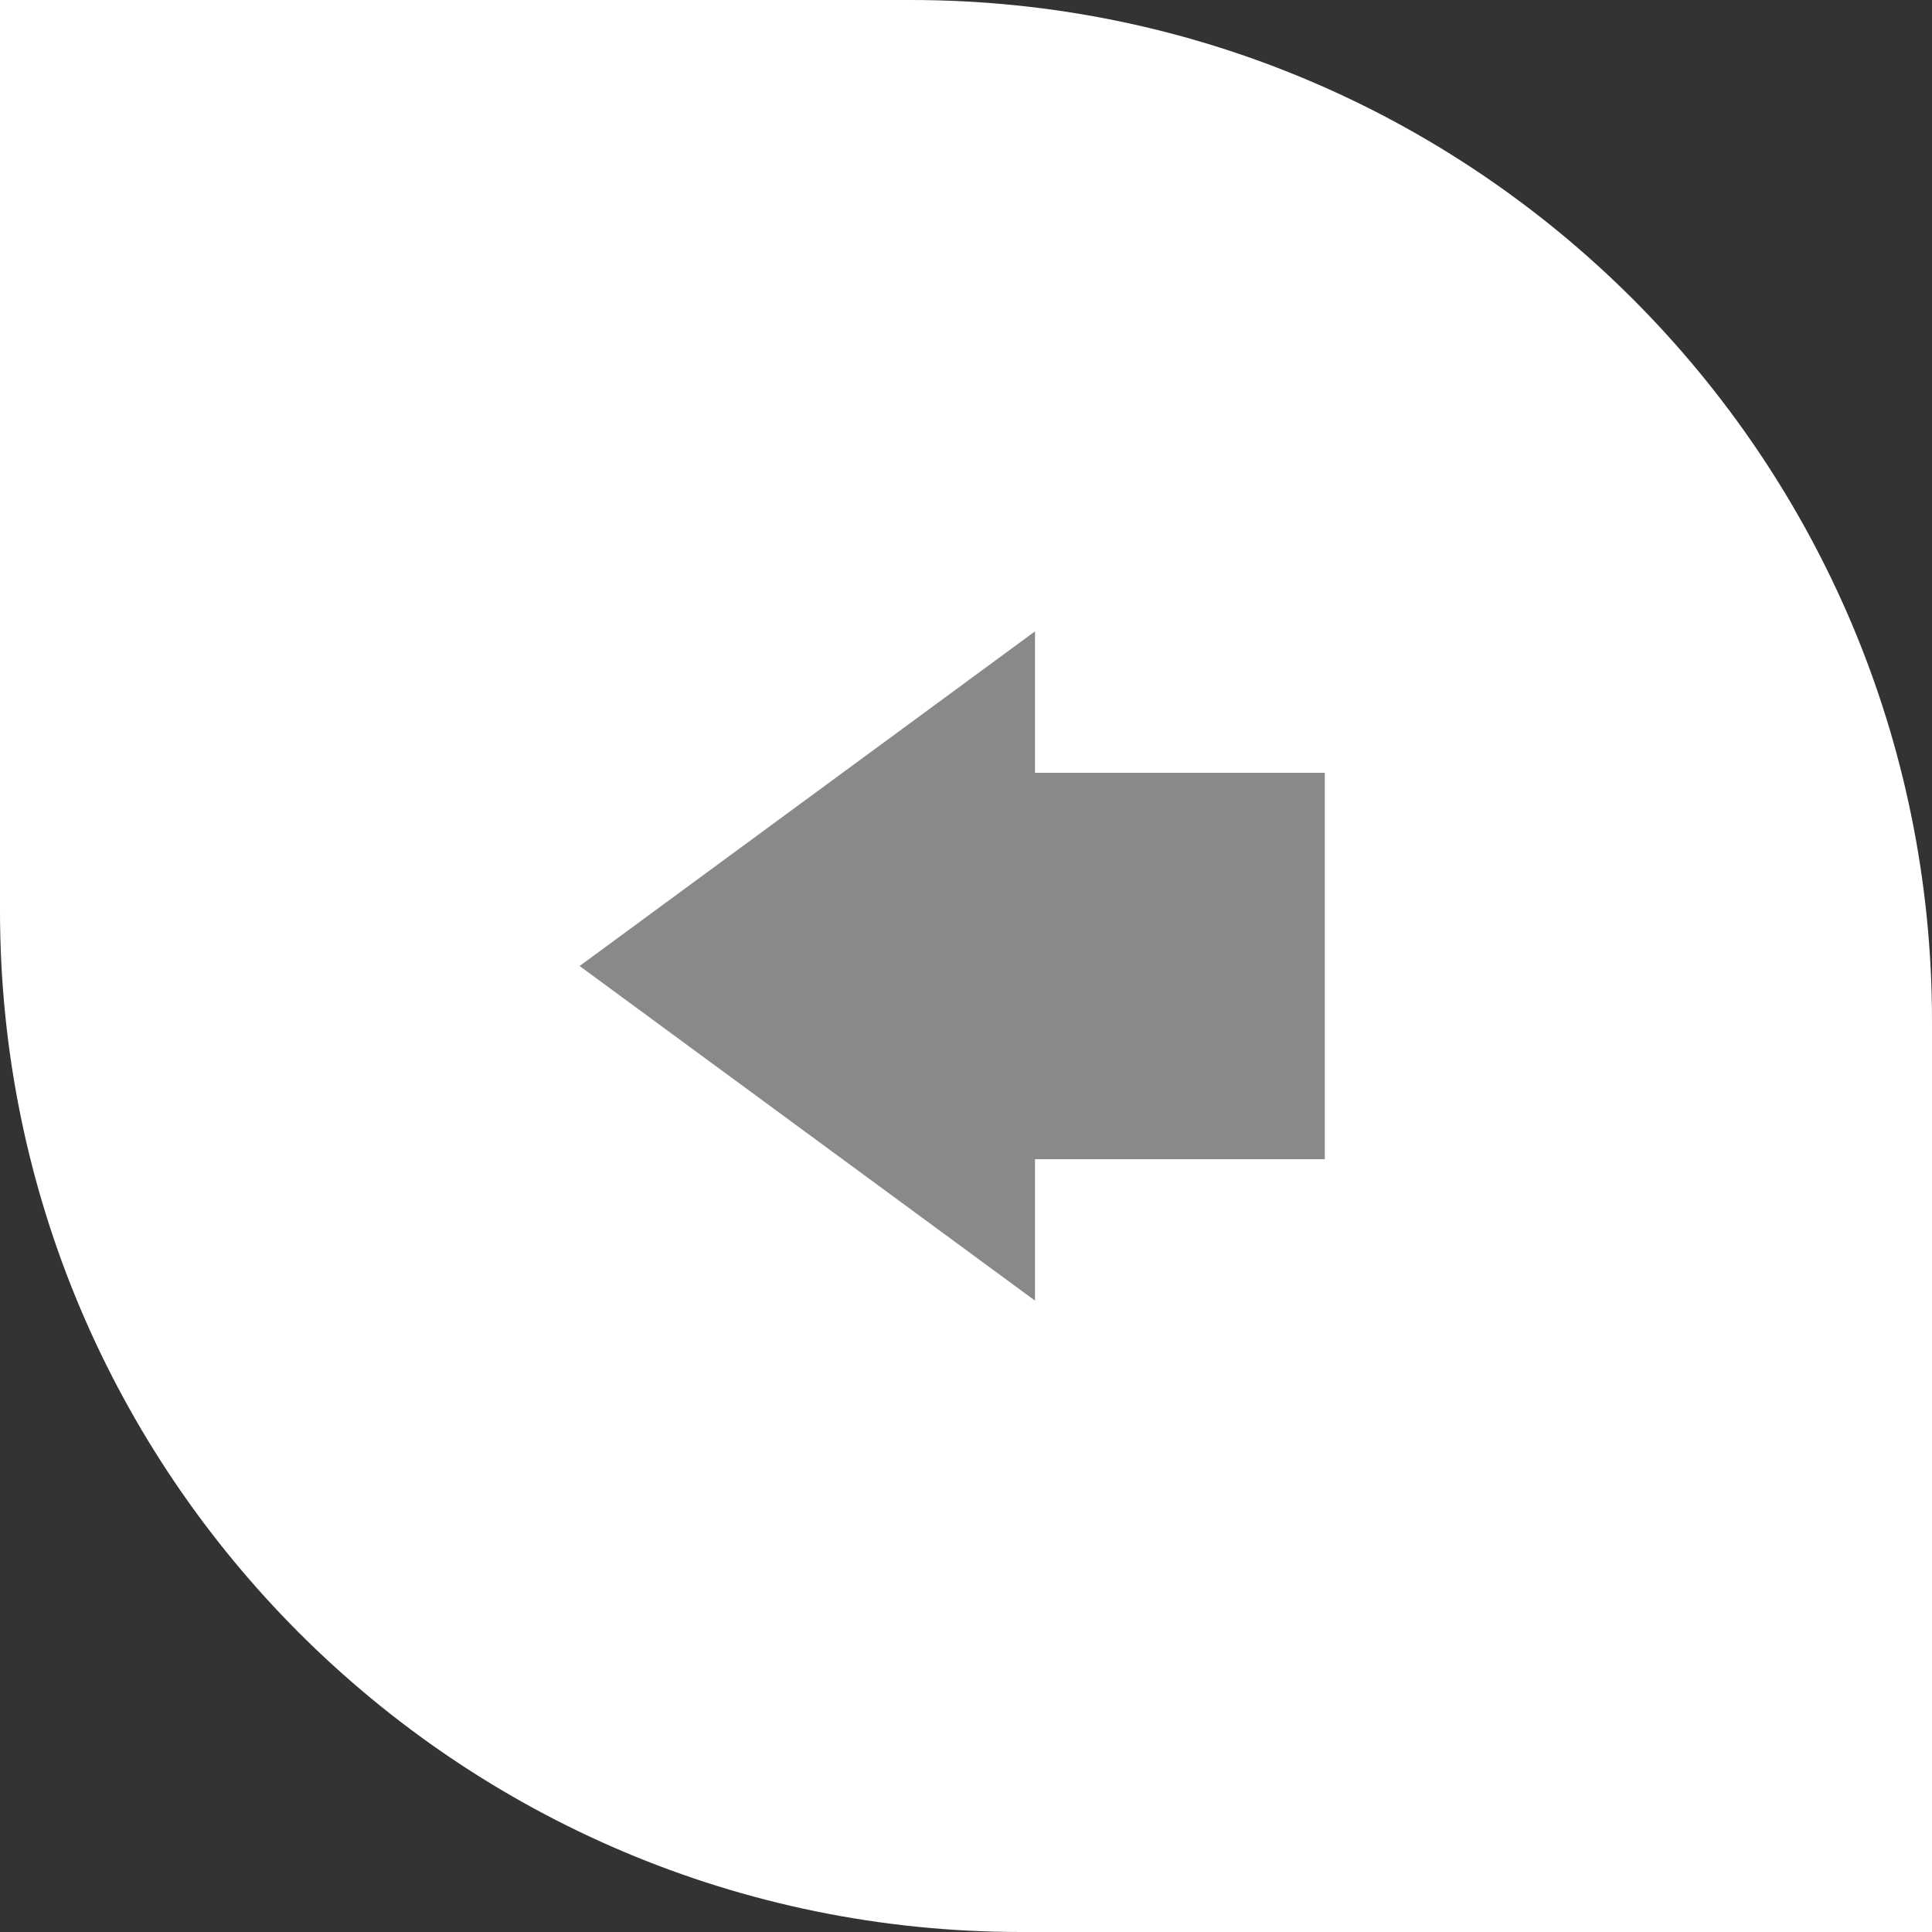
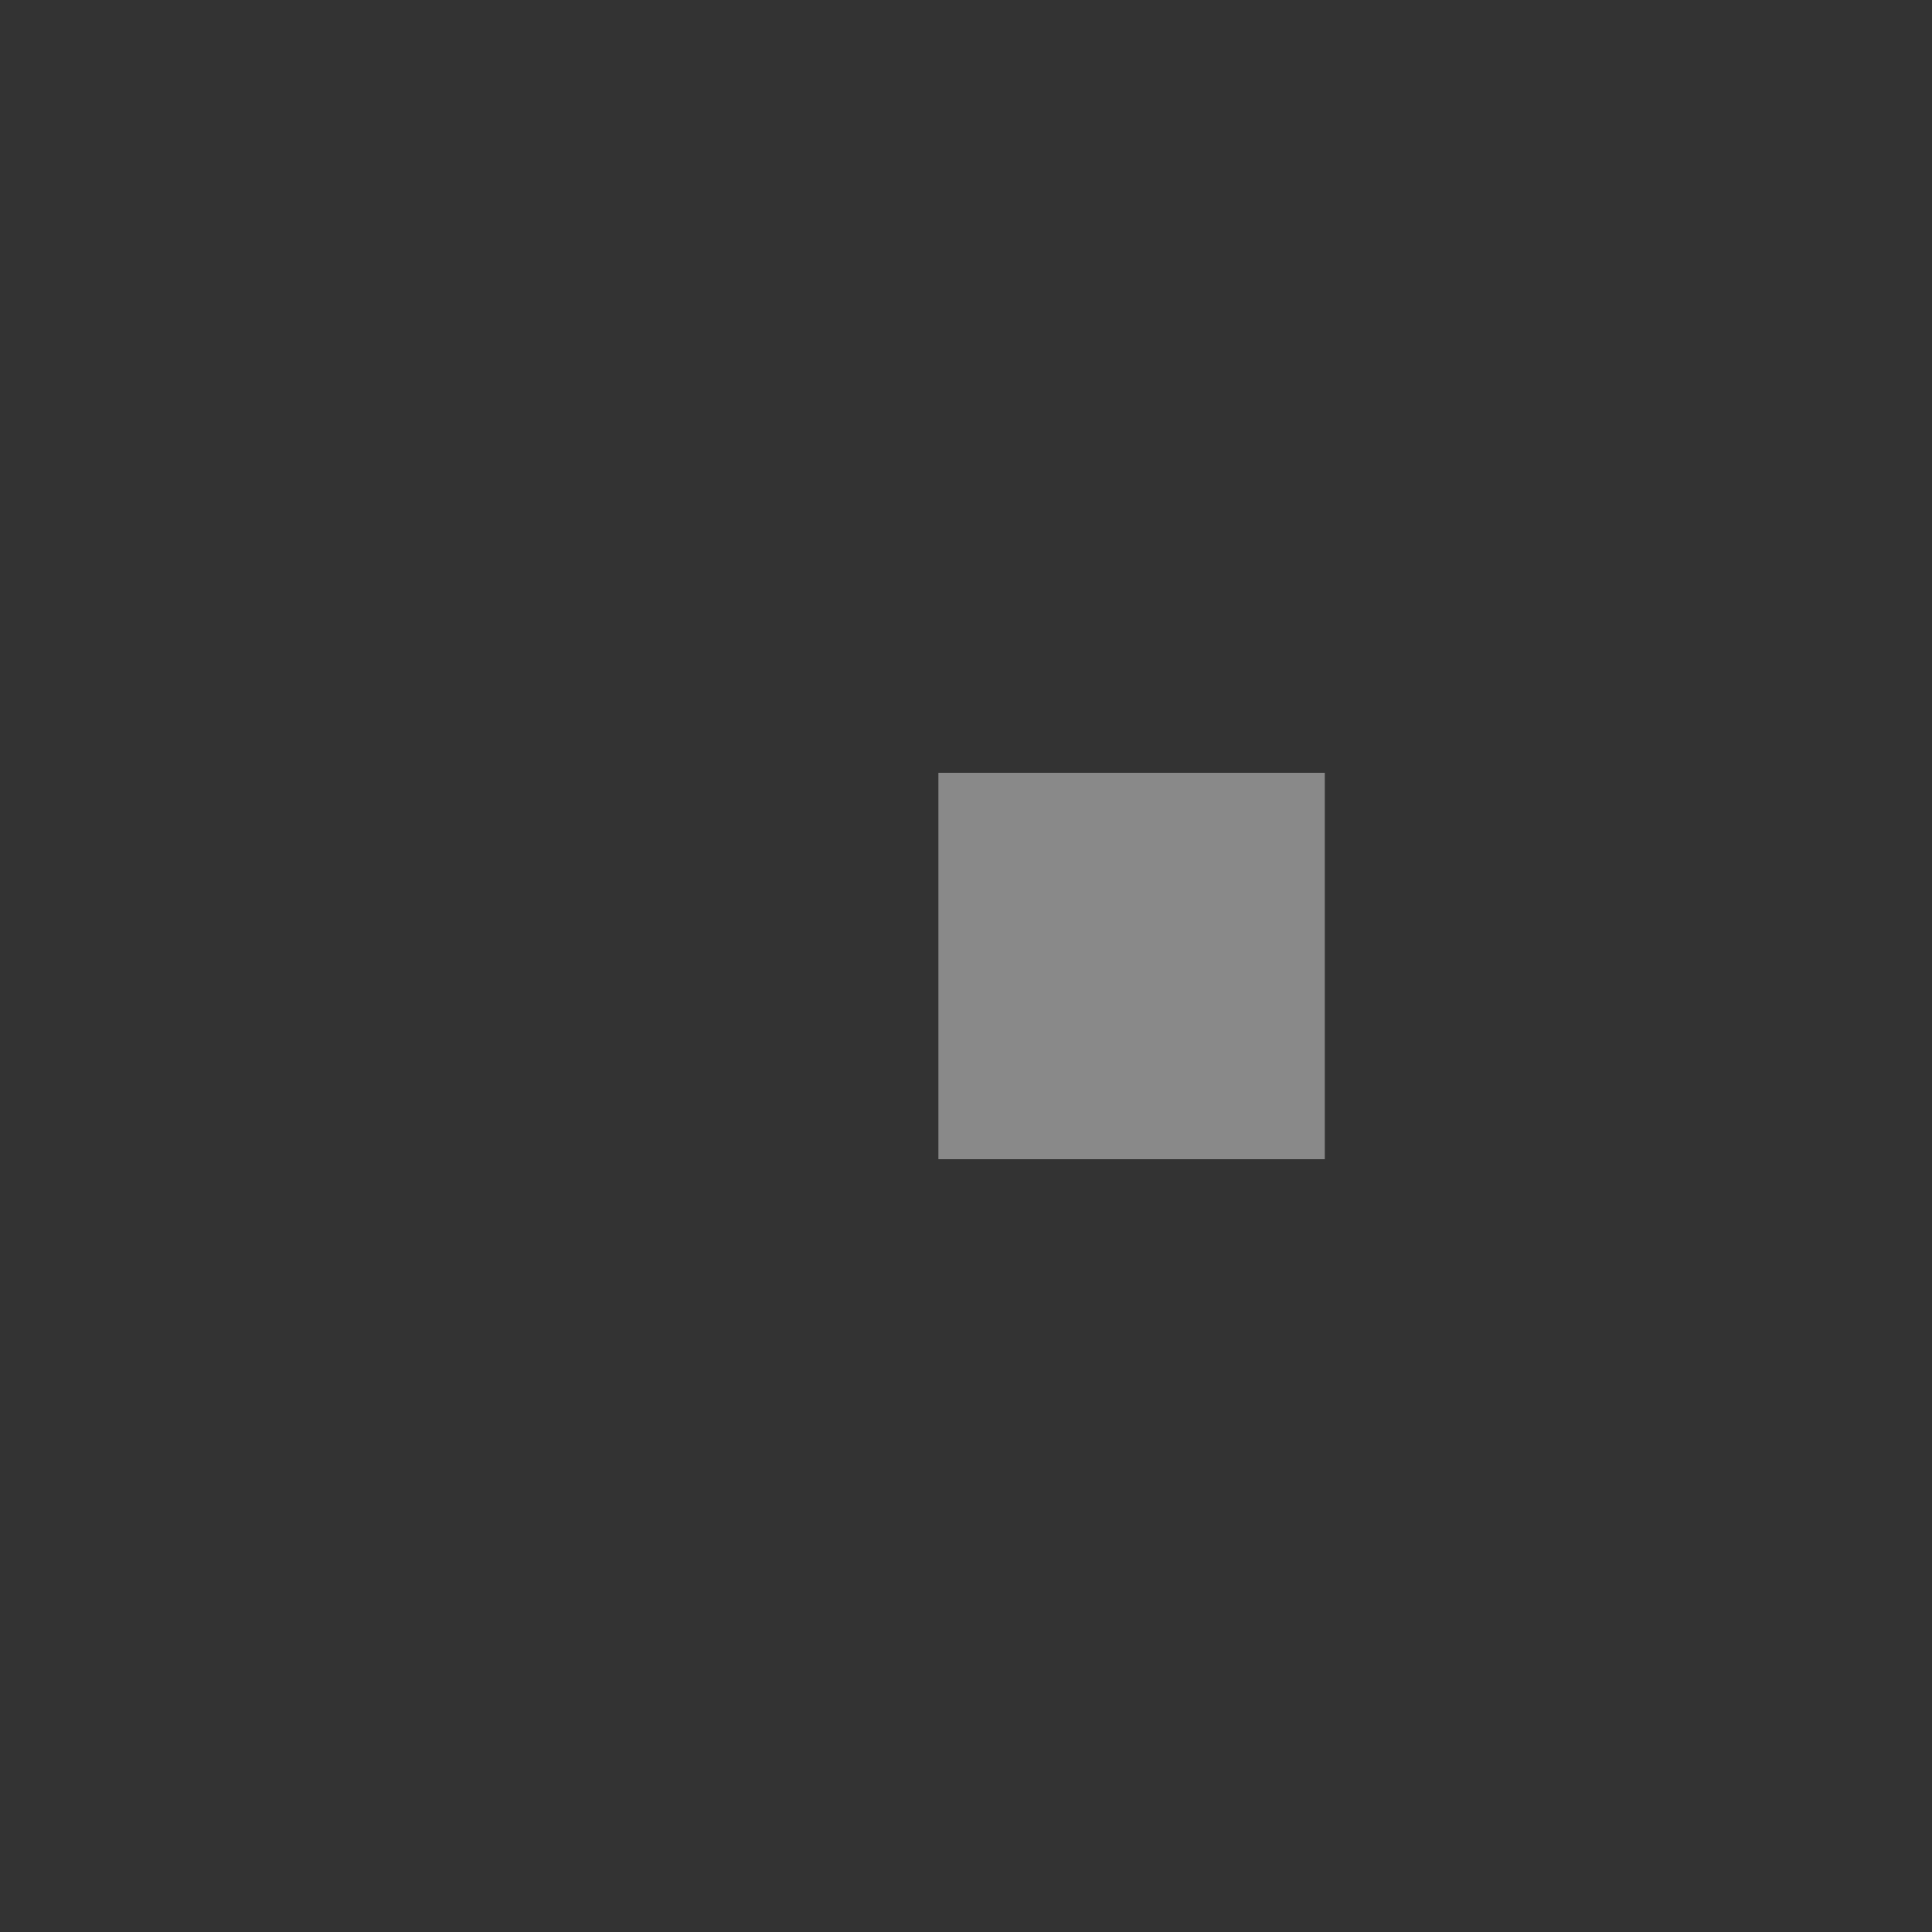
<svg xmlns="http://www.w3.org/2000/svg" width="70" height="70" viewBox="0 0 70 70" fill="none">
  <rect x="0" y="0" width="70" height="70" fill="#333333" stroke="none" />
-   <path d="M0 0H33C53.434 0 70 16.566 70 37V70H37C16.566 70 0 53.434 0 33V0Z" fill="white" />
  <rect x="34" y="28" width="14" height="14" fill="#898989" />
-   <path d="M21 35L37.5 22.876L37.5 47.124L21 35Z" fill="#898989" />
+   <path d="M21 35L37.5 22.876L21 35Z" fill="#898989" />
</svg>